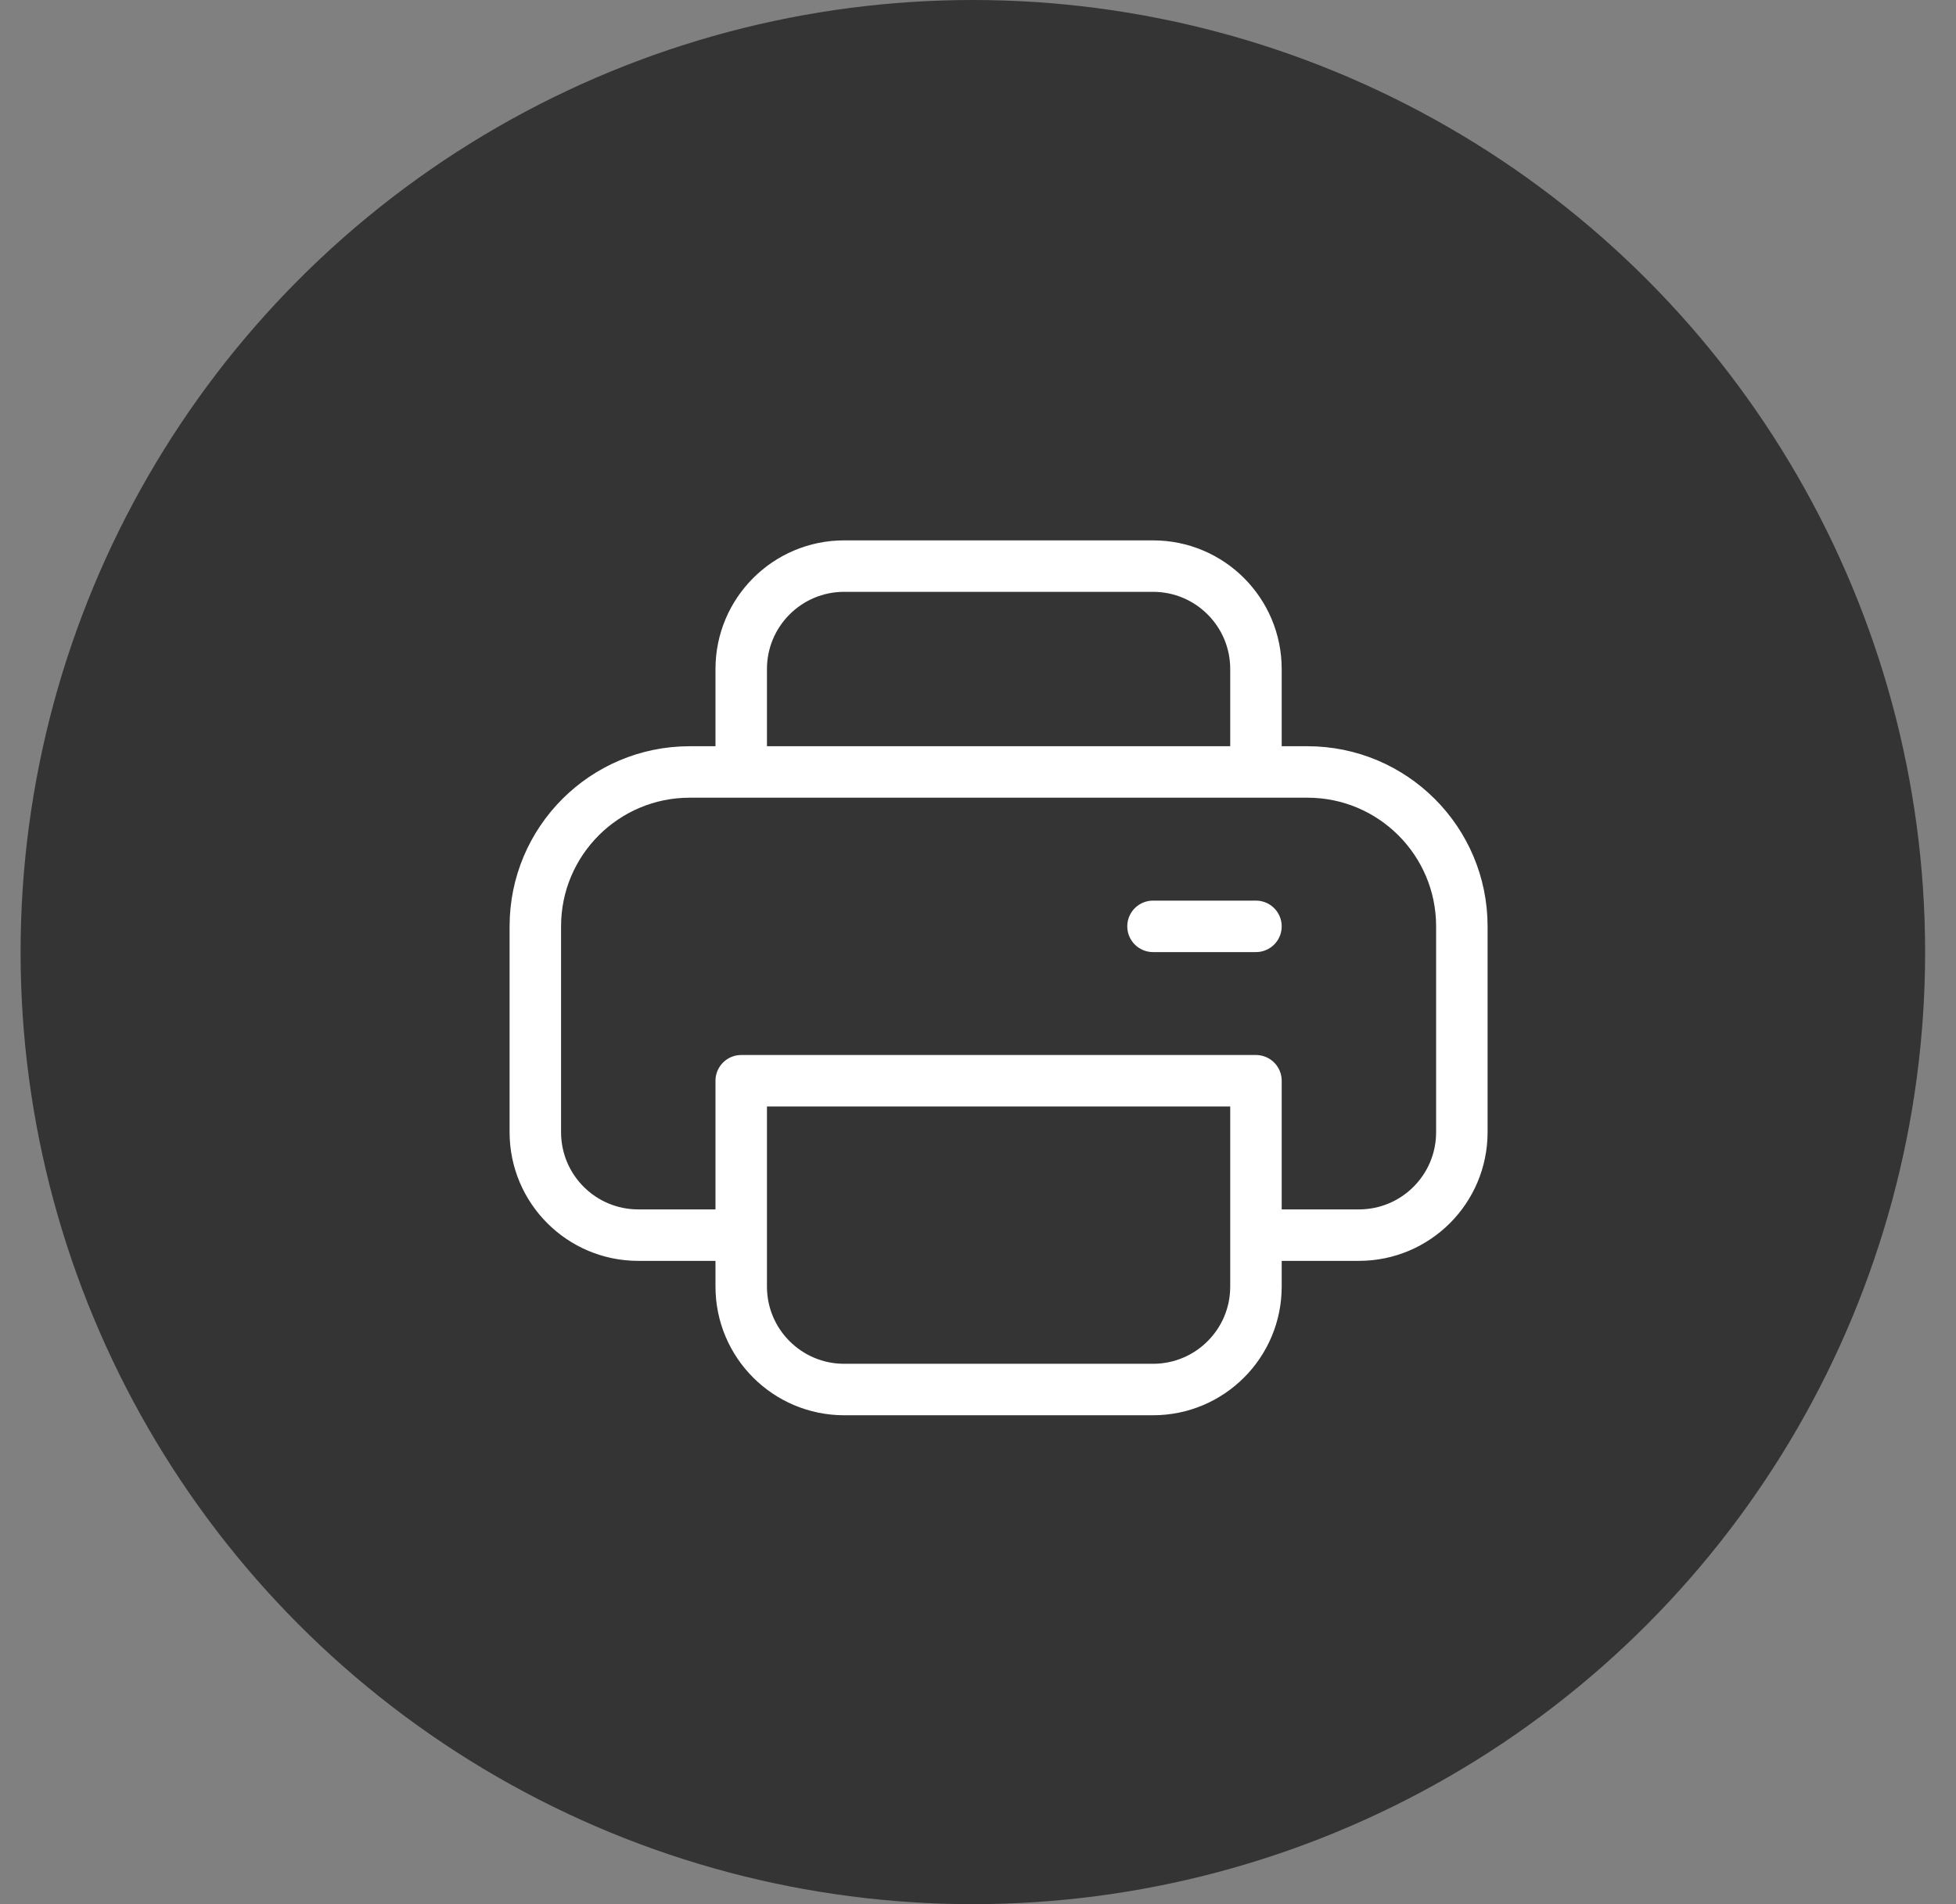
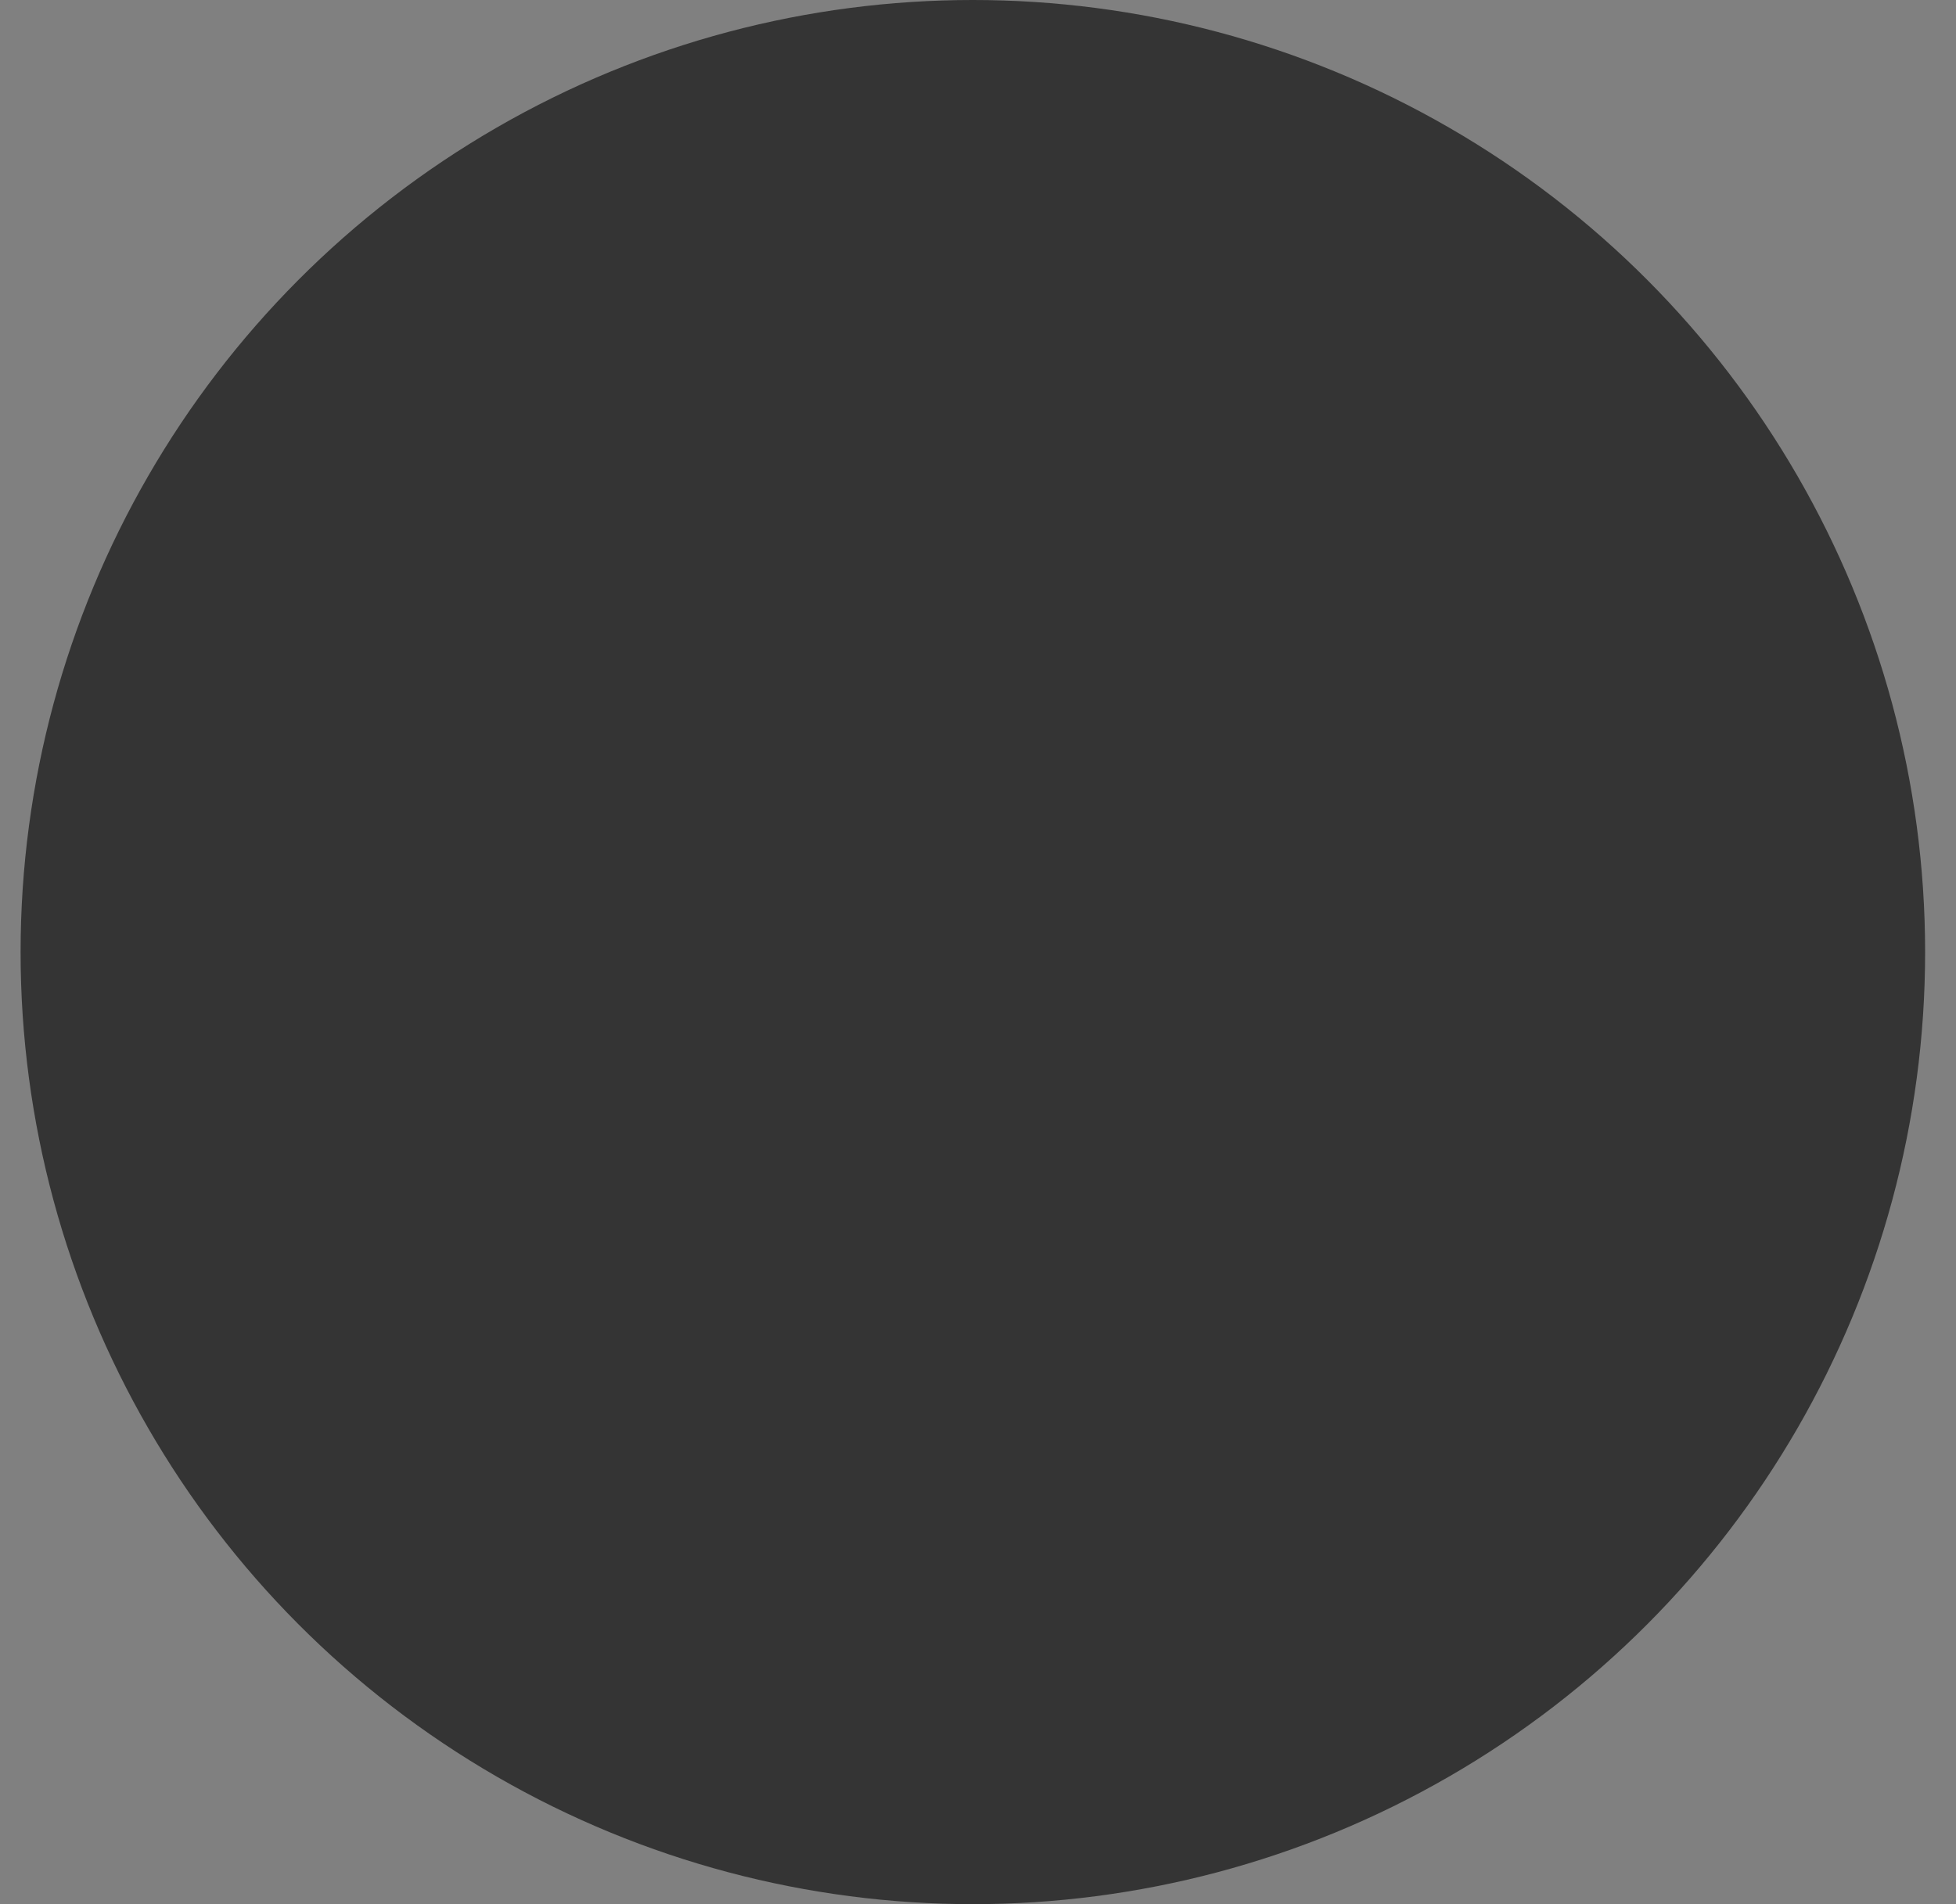
<svg xmlns="http://www.w3.org/2000/svg" width="38" height="37" viewBox="0 0 38 37" fill="none">
  <rect x="0" y="0" width="38" height="37" fill="#808080" stroke="none" />
  <circle cx="18.9" cy="18.5" r="18.5" fill="#343434" />
-   <path d="M14.4 24H12.4C11.296 24 10.4 23.105 10.4 22V18C10.4 16.343 11.743 15 13.4 15H14.4M14.4 24V21H24.4V24M14.4 24V25C14.4 26.105 15.296 27 16.4 27H22.4C23.505 27 24.4 26.105 24.4 25V24M24.4 24H26.4C27.505 24 28.4 23.105 28.4 22V18C28.4 16.343 27.057 15 25.4 15H24.4M14.4 15V13C14.4 11.895 15.296 11 16.4 11H22.4C23.505 11 24.4 11.895 24.4 13V15M14.4 15H24.4M22.4 18H24.4" stroke="white" stroke-linecap="round" stroke-linejoin="round" />
</svg>